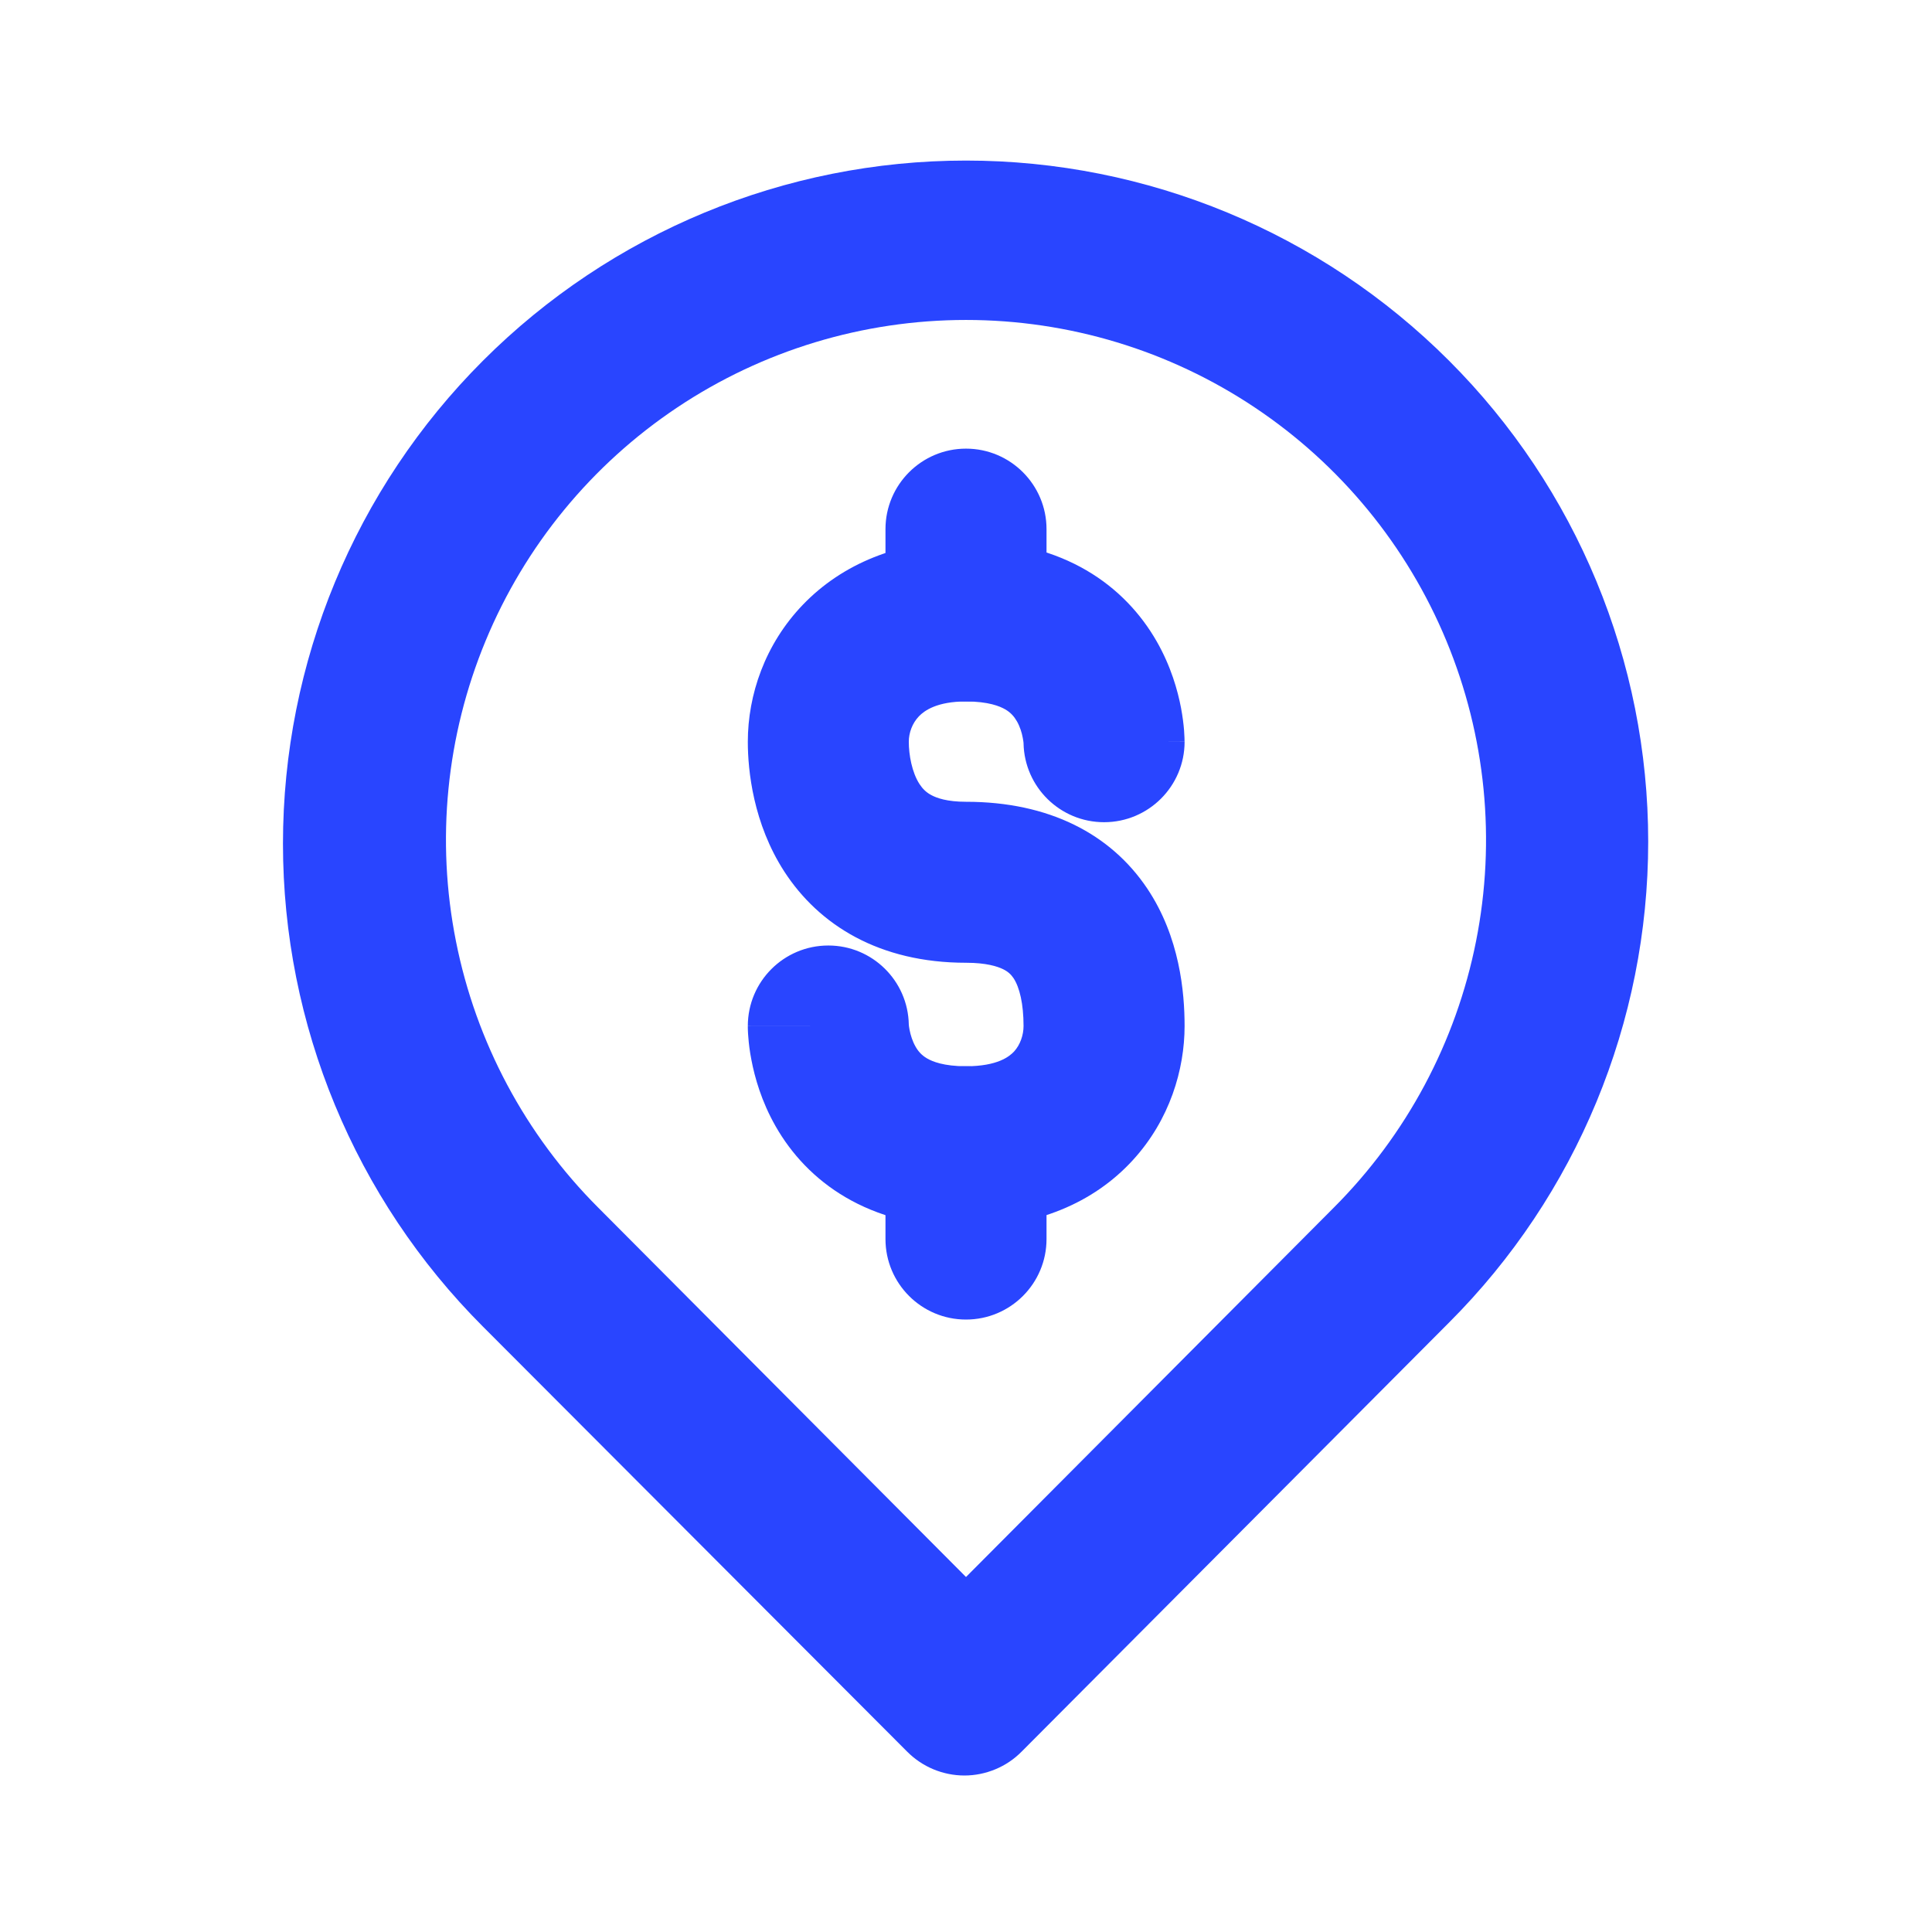
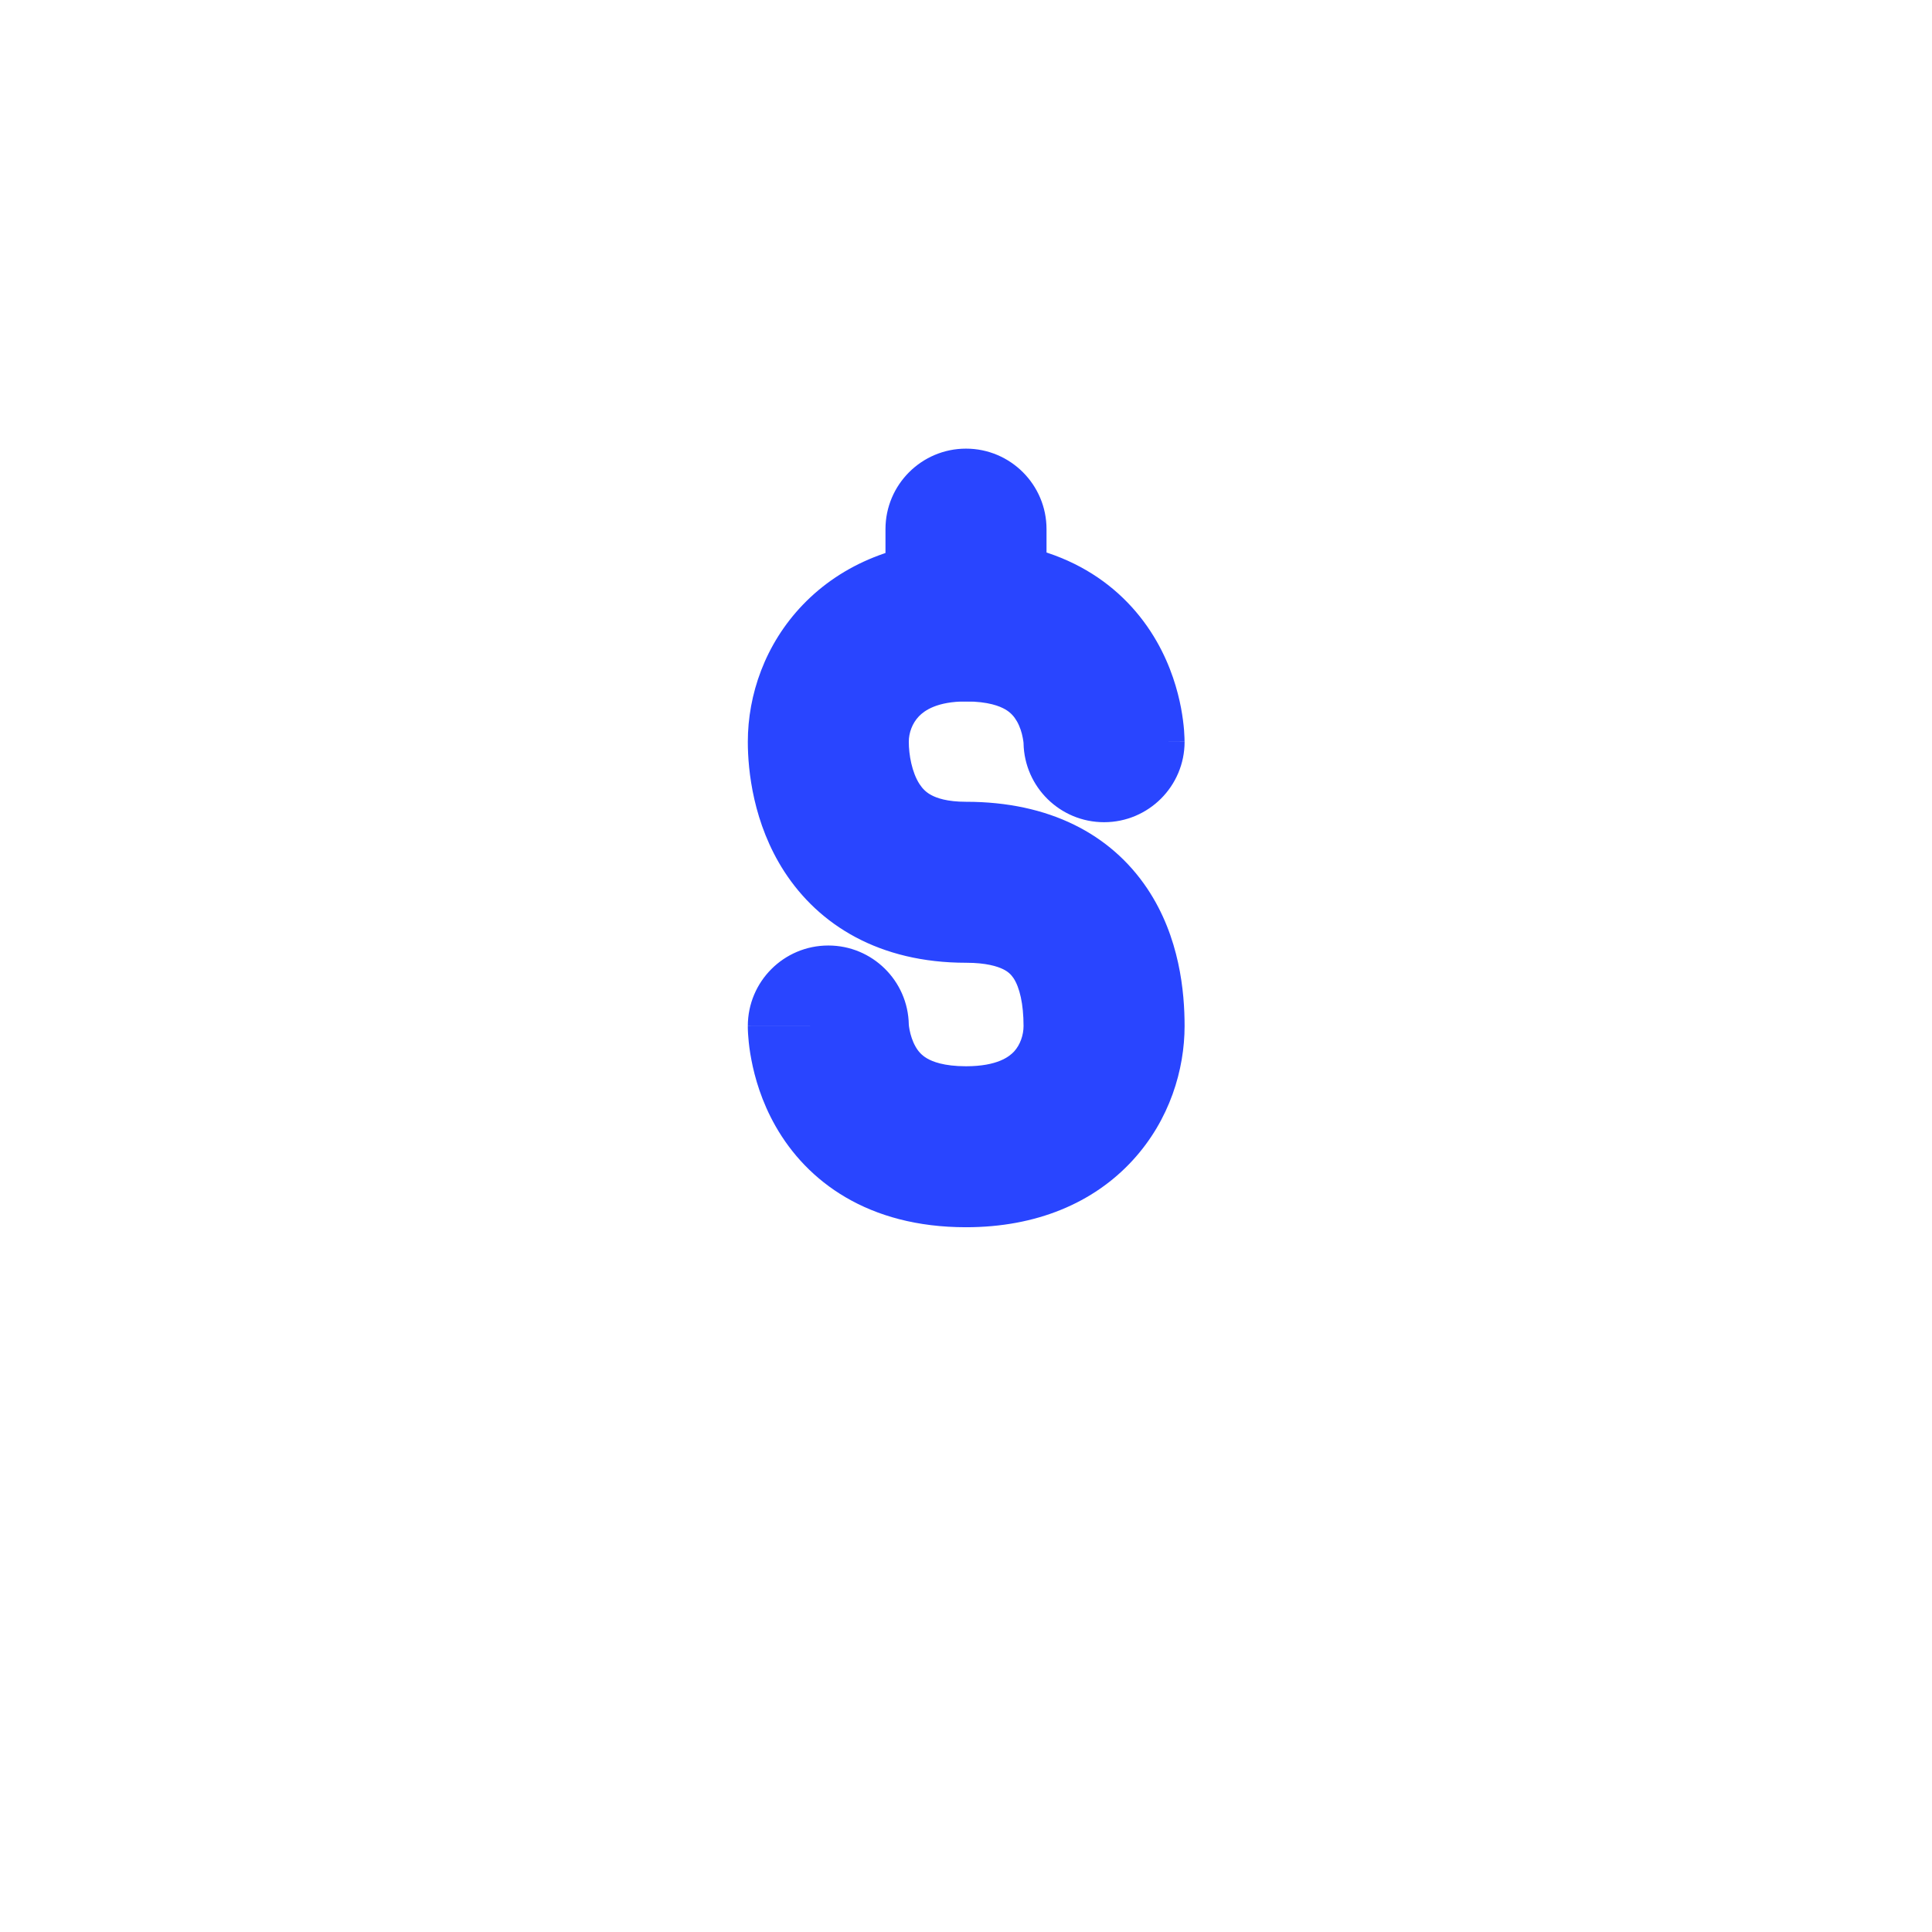
<svg xmlns="http://www.w3.org/2000/svg" width="28" height="28" viewBox="0 0 28 28" fill="none">
-   <path d="M21 5.227C19.143 3.37 16.625 2.327 14 2.327C11.374 2.327 8.857 3.37 7 5.227C5.143 7.083 4.101 9.601 4.101 12.227C4.101 14.852 5.143 17.37 7 19.227L13.148 25.387C13.257 25.496 13.386 25.583 13.528 25.642C13.67 25.701 13.823 25.732 13.977 25.732C14.131 25.732 14.283 25.701 14.425 25.642C14.568 25.583 14.697 25.496 14.805 25.387L21 19.168C22.849 17.32 23.887 14.812 23.887 12.197C23.887 9.583 22.849 7.075 21 5.227ZM19.332 17.5L14 22.855L8.668 17.5C7.615 16.446 6.898 15.103 6.608 13.641C6.317 12.179 6.467 10.664 7.038 9.287C7.608 7.911 8.574 6.734 9.814 5.906C11.053 5.078 12.51 4.637 14 4.637C15.49 4.637 16.947 5.078 18.186 5.906C19.426 6.734 20.392 7.911 20.962 9.287C21.533 10.664 21.683 12.179 21.392 13.641C21.102 15.103 20.385 16.446 19.332 17.5Z" fill="#2945FF" />
  <path fill-rule="evenodd" clip-rule="evenodd" d="M11.637 8.763C12.206 8.172 13.021 7.833 14 7.833C15.423 7.833 16.308 8.498 16.764 9.296C16.97 9.656 17.068 10.006 17.116 10.258C17.14 10.386 17.153 10.496 17.16 10.579C17.163 10.621 17.165 10.657 17.166 10.686C17.167 10.7 17.167 10.712 17.167 10.723L17.167 10.738L17.168 10.744L17.168 10.747L17.168 10.748C17.168 10.749 17.168 10.75 16.001 10.75H17.168C17.168 11.394 16.645 11.916 16.001 11.916C15.364 11.916 14.847 11.406 14.834 10.773C14.834 10.772 14.834 10.771 14.834 10.769C14.833 10.757 14.83 10.73 14.823 10.695C14.809 10.618 14.782 10.531 14.738 10.454C14.698 10.384 14.647 10.326 14.569 10.281C14.492 10.236 14.325 10.166 14 10.166C13.579 10.166 13.397 10.299 13.318 10.381C13.221 10.482 13.171 10.621 13.171 10.75V10.75C13.171 10.939 13.216 11.193 13.326 11.363C13.371 11.432 13.424 11.485 13.499 11.524C13.575 11.565 13.724 11.62 14 11.62C15.202 11.62 16.095 12.085 16.626 12.876C17.099 13.582 17.168 14.383 17.168 14.87C17.168 15.497 16.955 16.23 16.414 16.818C15.849 17.433 15.021 17.786 14 17.786C12.578 17.786 11.695 17.12 11.241 16.323C11.035 15.962 10.938 15.613 10.89 15.361C10.865 15.233 10.852 15.123 10.846 15.04C10.842 14.998 10.84 14.962 10.839 14.934C10.839 14.919 10.838 14.907 10.838 14.896L10.838 14.882L10.838 14.875L10.838 14.872L10.838 14.871C10.838 14.87 10.838 14.87 12.005 14.87H10.838C10.838 14.225 11.36 13.703 12.005 13.703C12.641 13.703 13.159 14.213 13.171 14.847C13.171 14.848 13.171 14.849 13.171 14.85C13.172 14.863 13.175 14.889 13.182 14.925C13.197 15.002 13.224 15.09 13.268 15.167C13.307 15.237 13.358 15.294 13.435 15.339C13.512 15.384 13.676 15.453 14 15.453C14.459 15.453 14.631 15.31 14.697 15.239C14.786 15.142 14.834 15 14.834 14.87C14.834 14.55 14.777 14.309 14.688 14.175C14.653 14.124 14.611 14.082 14.537 14.046C14.457 14.007 14.296 13.953 14 13.953C12.745 13.953 11.87 13.408 11.366 12.63C10.916 11.933 10.838 11.168 10.838 10.75M11.637 8.763C11.086 9.336 10.838 10.071 10.838 10.75L11.637 8.763Z" fill="#2945FF" />
  <path fill-rule="evenodd" clip-rule="evenodd" d="M14 6.502C14.644 6.502 15.167 7.025 15.167 7.669L15.167 9C15.167 9.644 14.644 10.166 14 10.166C13.356 10.166 12.833 9.644 12.833 9L12.833 7.669C12.833 7.025 13.356 6.502 14 6.502Z" fill="#2945FF" />
-   <path fill-rule="evenodd" clip-rule="evenodd" d="M14 15.453C14.644 15.453 15.167 15.975 15.167 16.619V17.957C15.167 18.602 14.644 19.124 14 19.124C13.356 19.124 12.833 18.602 12.833 17.957V16.619C12.833 15.975 13.356 15.453 14 15.453Z" fill="#2945FF" />
</svg>